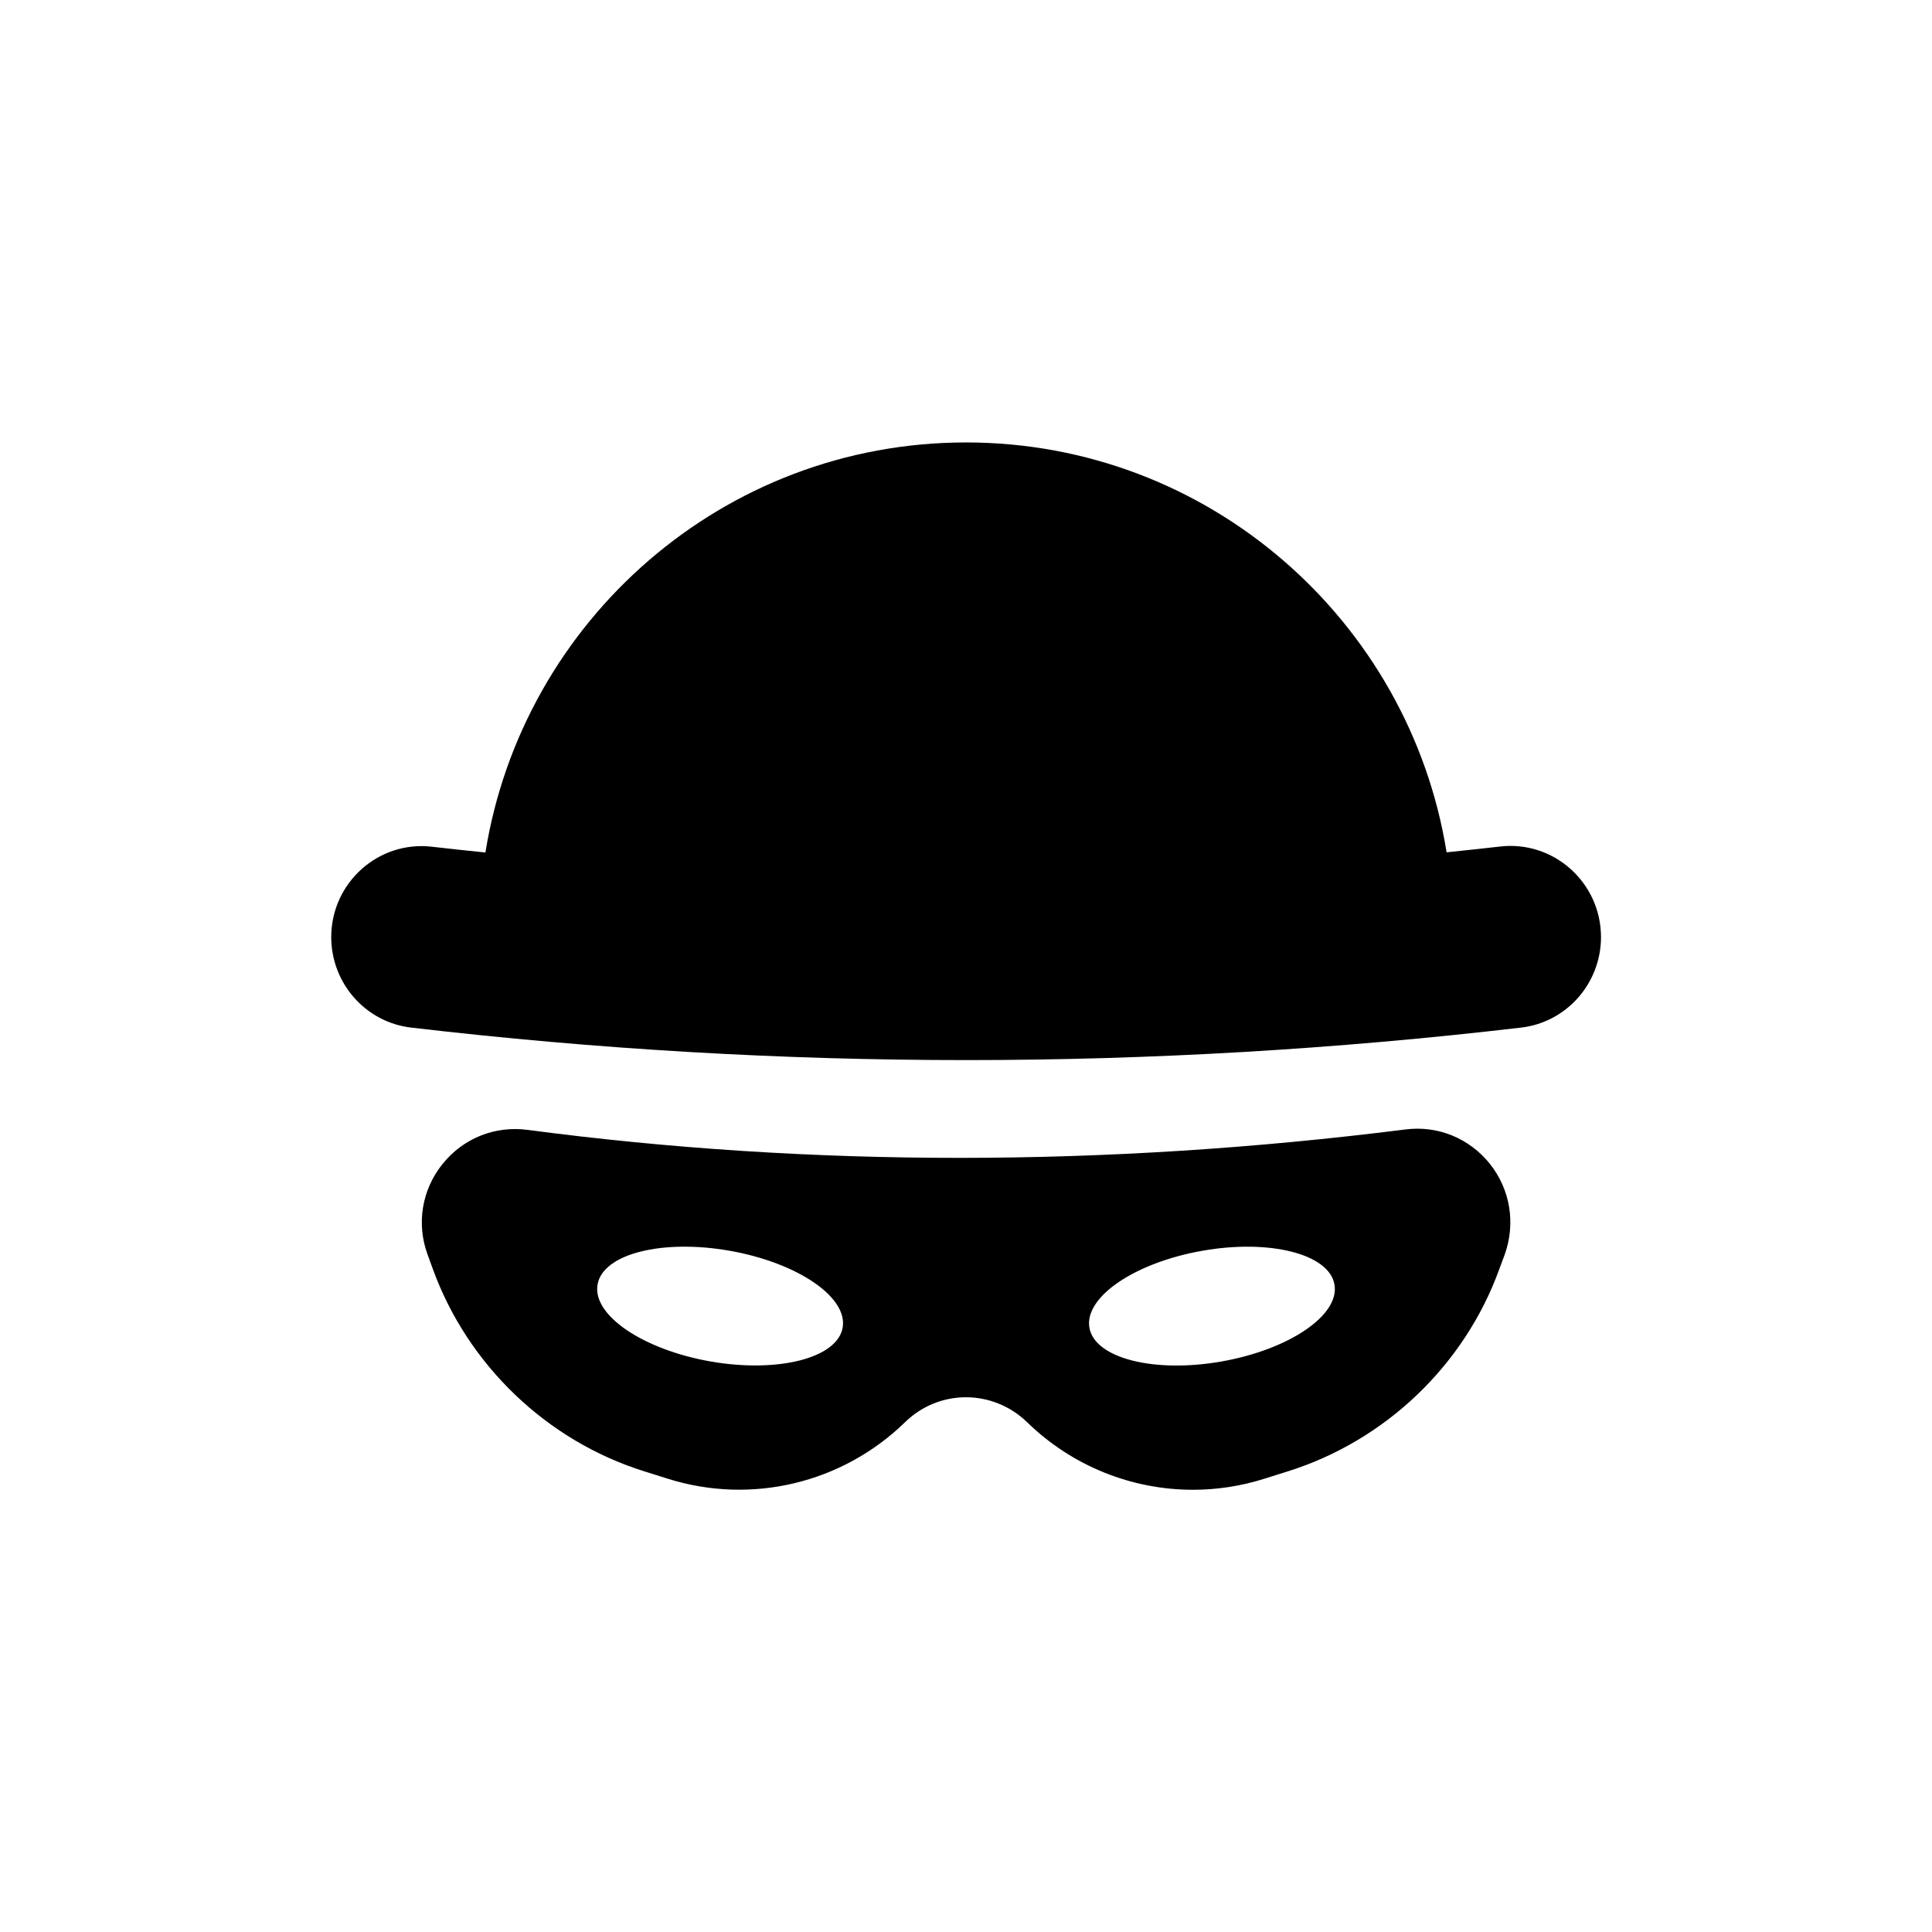
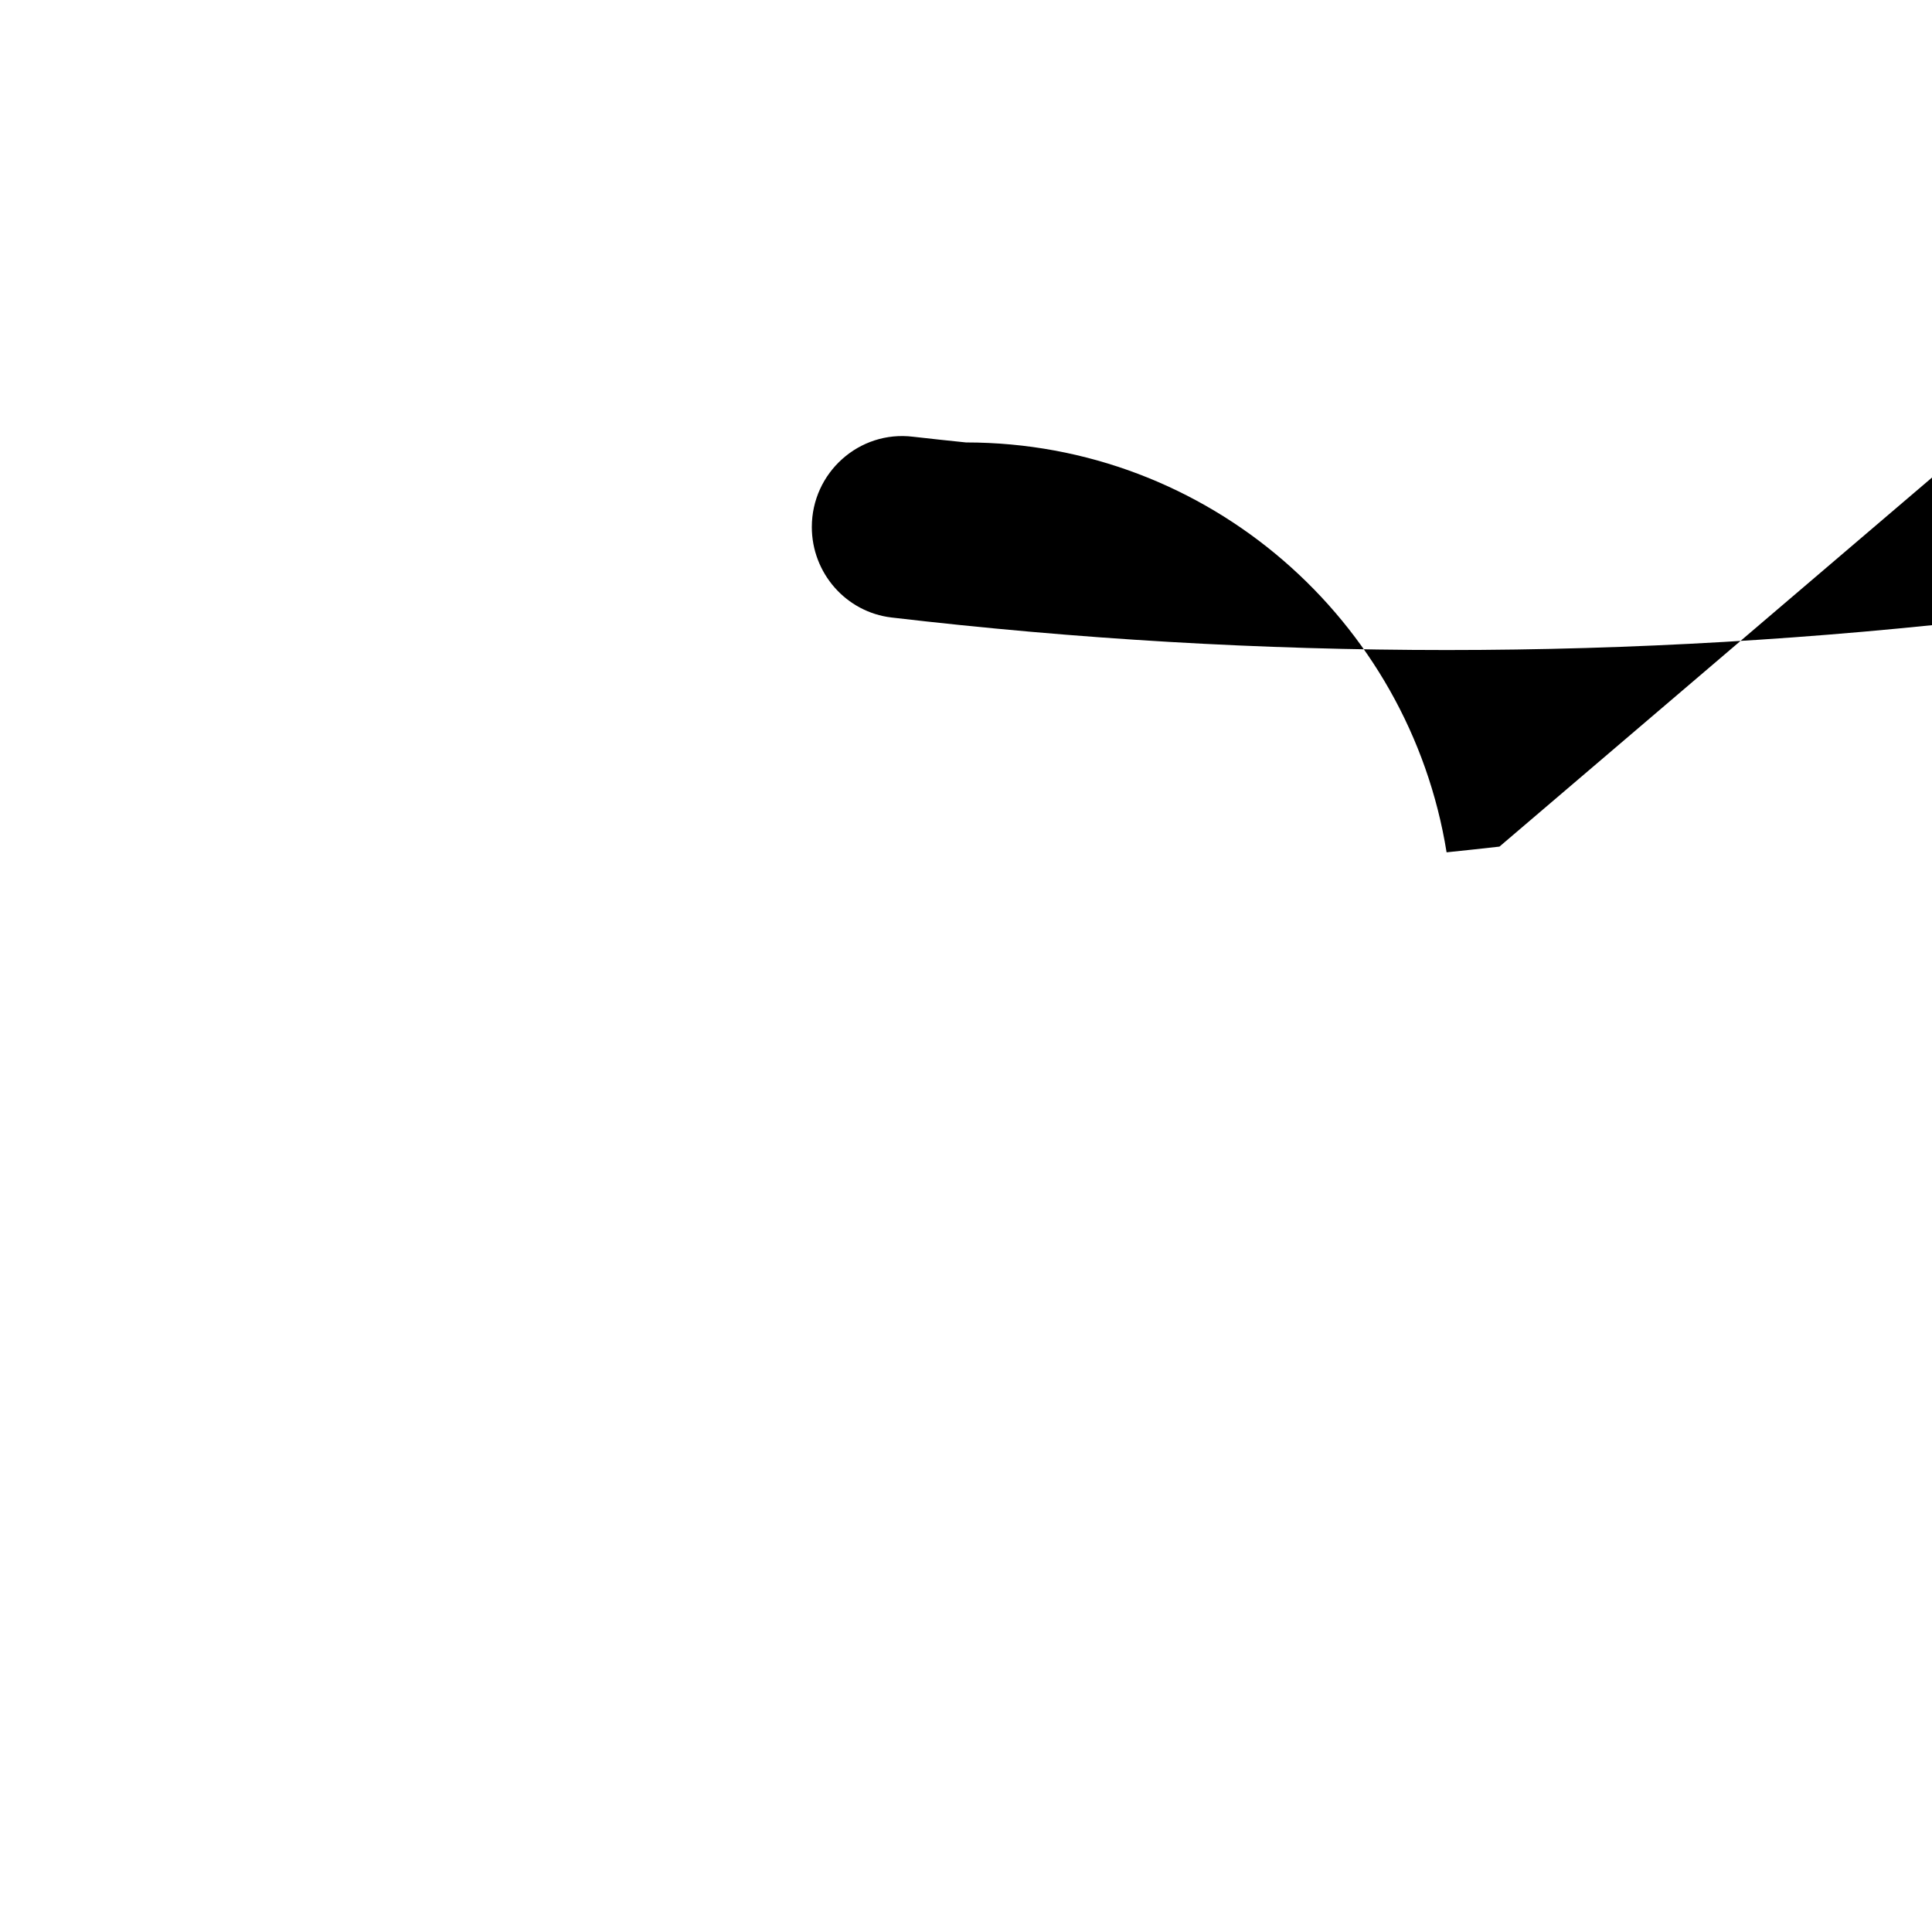
<svg xmlns="http://www.w3.org/2000/svg" fill="#000000" width="800px" height="800px" version="1.1" viewBox="144 144 512 512">
  <g>
-     <path d="m541.37 368.36c-4.684 0.555-9.371 1.008-14.008 1.512-9.871-61.465-63.125-108.62-127.36-108.62s-117.49 47.156-127.36 108.67c-4.684-0.504-9.371-0.957-14.008-1.512-14.309-1.762-26.852 9.523-26.852 23.93 0 12.191 9.07 22.57 21.16 23.98 98.043 11.488 196.13 11.488 294.18 0 12.09-1.41 21.16-11.789 21.16-23.98-0.004-14.457-12.598-25.742-26.906-23.98z" />
-     <path d="m538.85 452.45c-5.441-6.801-13.855-10.277-22.52-9.117-79.148 9.977-157.34 10.027-232.46 0.102-8.715-1.16-17.129 2.215-22.621 9.07-5.441 6.801-6.953 15.77-3.93 23.98l1.41 3.879c9.27 25.441 30.23 45.492 56.023 53.555l6.246 1.965c22.117 6.953 46.199 1.211 62.824-14.965 9.07-8.867 23.277-8.816 32.395 0 11.941 11.637 27.762 17.887 43.934 17.887 6.297 0 12.695-0.957 18.895-2.922l6.246-1.965c25.844-8.113 46.805-28.113 56.023-53.555l1.461-3.93c2.922-8.266 1.461-17.184-3.93-23.984zm-206.61 52.344c-17.938-3.176-31.336-12.293-29.875-20.402 1.41-8.113 17.129-12.09 35.066-8.918 17.938 3.176 31.336 12.293 29.875 20.402-1.461 8.062-17.129 12.043-35.066 8.918zm135.53 0c-17.938 3.176-33.656-0.855-35.066-8.918-1.41-8.113 11.941-17.23 29.875-20.402 17.938-3.176 33.656 0.855 35.066 8.918 1.461 8.109-11.941 17.23-29.875 20.402z" />
+     <path d="m541.37 368.36c-4.684 0.555-9.371 1.008-14.008 1.512-9.871-61.465-63.125-108.62-127.36-108.62c-4.684-0.504-9.371-0.957-14.008-1.512-14.309-1.762-26.852 9.523-26.852 23.93 0 12.191 9.07 22.57 21.16 23.98 98.043 11.488 196.13 11.488 294.18 0 12.09-1.41 21.16-11.789 21.16-23.98-0.004-14.457-12.598-25.742-26.906-23.98z" />
  </g>
</svg>